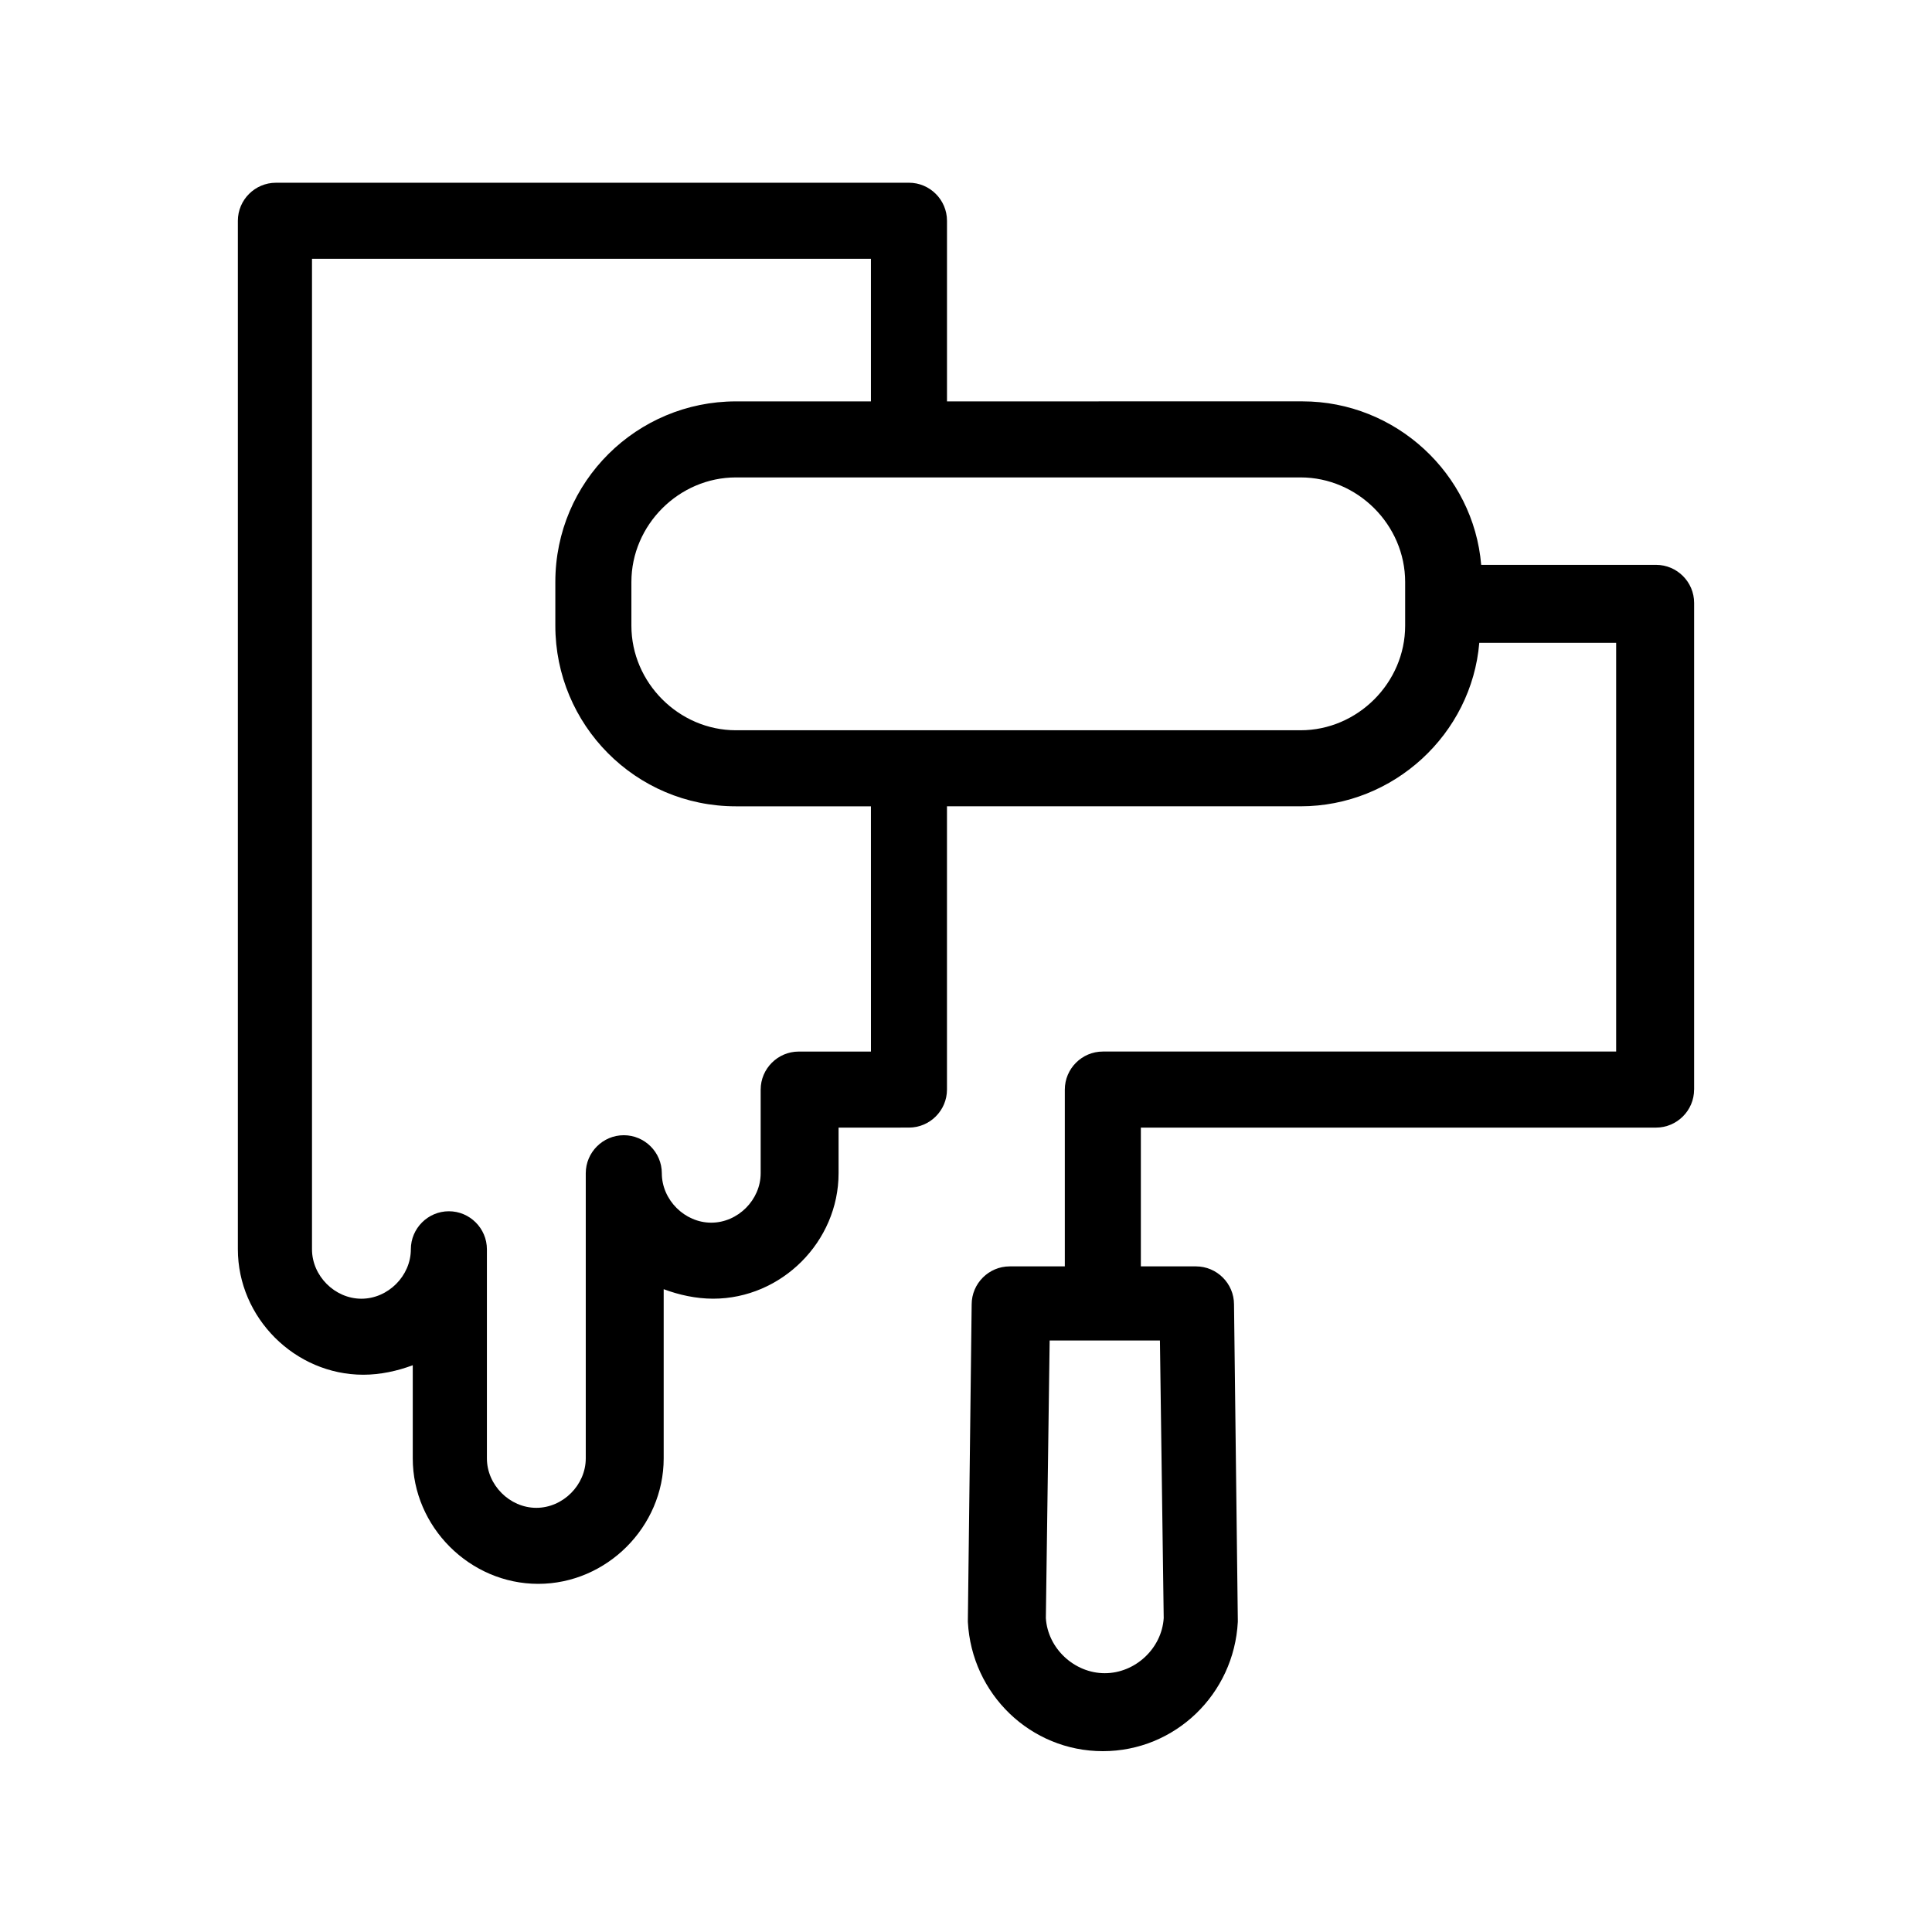
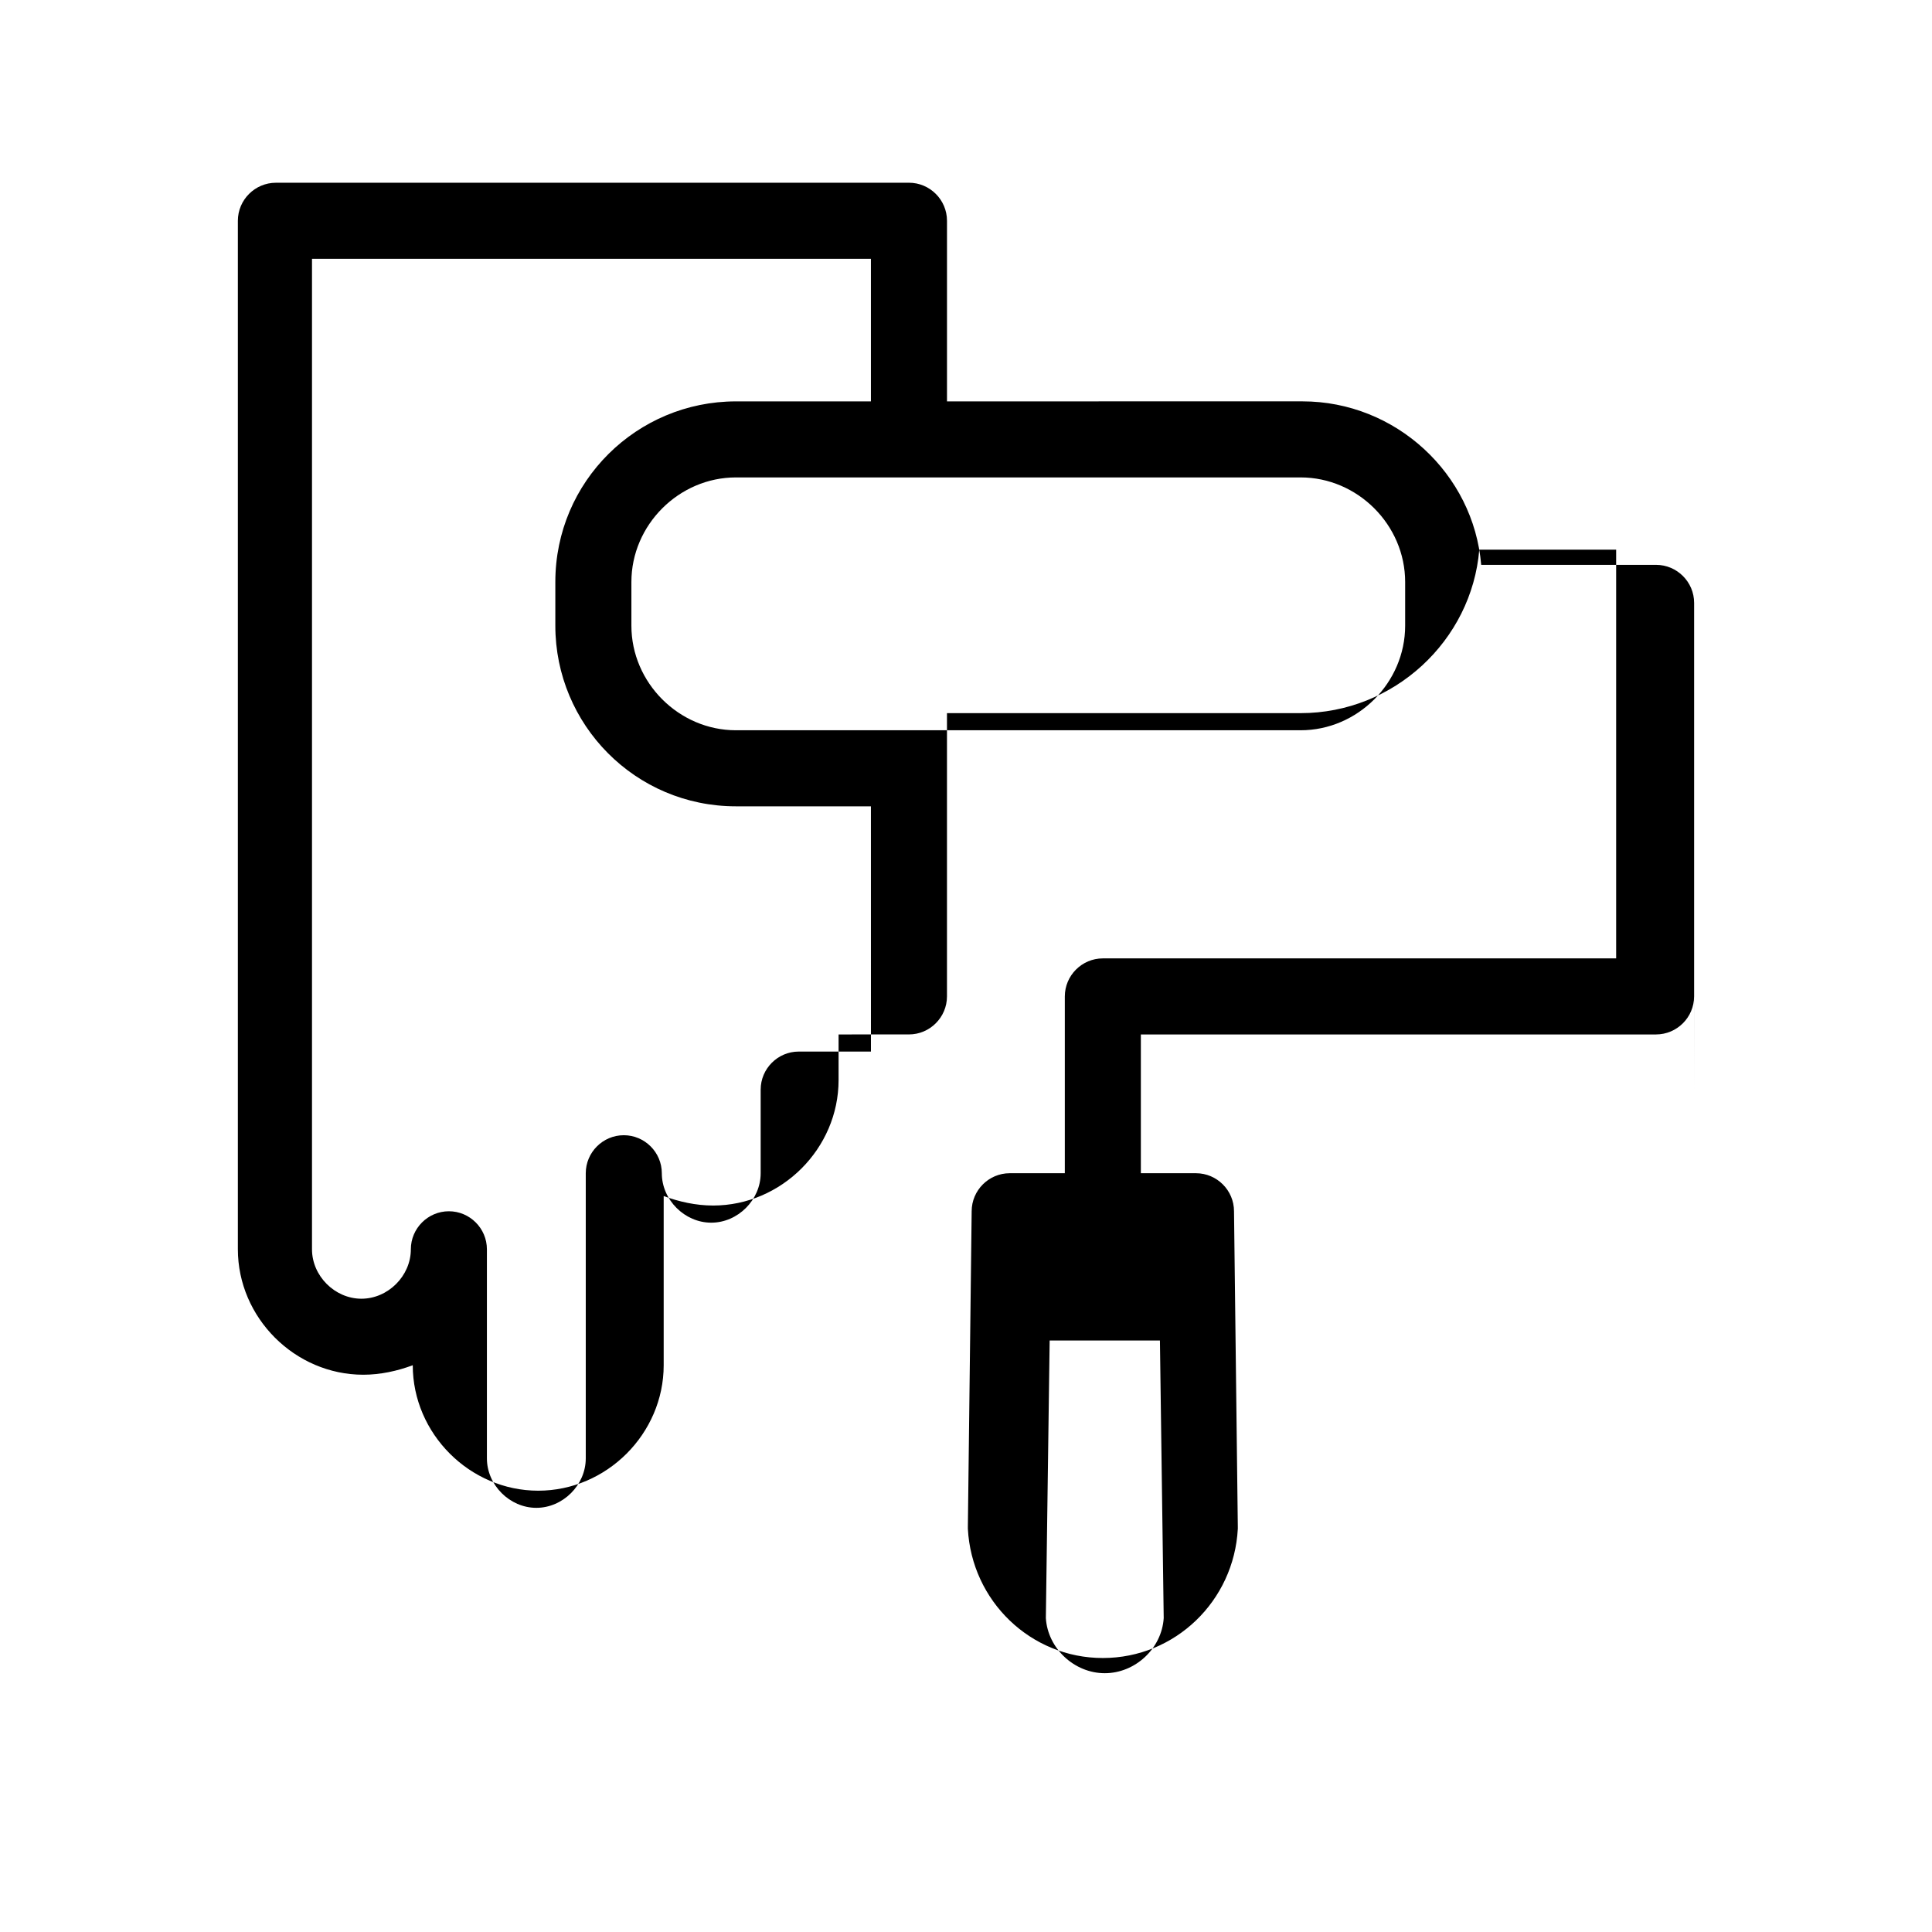
<svg xmlns="http://www.w3.org/2000/svg" fill="#000000" width="800px" height="800px" version="1.1" viewBox="144 144 512 512">
-   <path d="m592.96 432.75v-128.98c0-5.543-4.535-10.078-10.078-10.078h-46.352c-2.016-24.184-22.672-43.328-47.359-43.328l-94.207 0.004v-47.863c0-5.543-4.535-10.078-10.078-10.078l-167.77 0.004c-5.543 0-10.078 4.535-10.078 10.078v272.56c0 18.137 15.113 33.25 33.25 33.25 4.535 0 9.07-1.008 13.098-2.519v24.688c0 18.137 15.113 33.25 33.25 33.25s33.25-15.113 33.25-33.25v-44.84c4.031 1.512 8.566 2.519 13.098 2.519 18.137 0 33.25-15.113 33.25-33.25v-12.09l18.648-0.004c5.543 0 10.078-4.535 10.078-10.078v-75.066h93.707c24.688 0 45.344-19.145 47.359-43.328h36.273v108.32h-136.03c-5.543 0-10.078 4.535-10.078 10.078v46.855h-14.609c-5.543 0-10.078 4.535-10.078 10.078l-1.008 83.633v0.504c1.008 19.145 16.625 34.258 35.77 34.258s34.762-15.113 35.77-34.258v-0.504l-1.008-83.633c0-5.543-4.535-10.078-10.078-10.078h-14.609v-36.777h136.53c5.547-0.004 10.082-4.539 10.082-10.082zm-218.15-10.074h-19.145c-5.543 0-10.078 4.535-10.078 10.078v22.168c0 7.055-6.047 13.098-13.098 13.098-7.055 0-13.098-6.047-13.098-13.098 0-5.543-4.535-10.078-10.078-10.078s-10.078 4.535-10.078 10.078v75.57c0 7.055-6.047 13.098-13.098 13.098-7.055 0-13.098-6.047-13.098-13.098v-55.418c0-5.543-4.535-10.078-10.078-10.078-5.543 0-10.078 4.535-10.078 10.078 0 7.055-6.047 13.098-13.098 13.098-7.055 0-13.098-6.047-13.098-13.098v-262.49h148.12v37.785h-35.77c-26.199 0-47.863 21.16-47.863 47.863v11.586c0 26.199 21.16 47.863 47.863 47.863h35.77zm141.57-112.86c0 15.113-12.594 27.711-27.711 27.711h-149.63c-15.113 0-27.711-12.594-27.711-27.711v-11.586c0-15.113 12.594-27.711 27.711-27.711h149.63c15.113 0 27.711 12.594 27.711 27.711zm-63.984 262.99c-0.504 8.062-7.559 14.609-15.617 14.609-8.062 0-15.113-6.551-15.617-14.609l1.008-73.555h29.223z" />
+   <path d="m592.96 432.75v-128.98c0-5.543-4.535-10.078-10.078-10.078h-46.352c-2.016-24.184-22.672-43.328-47.359-43.328l-94.207 0.004v-47.863c0-5.543-4.535-10.078-10.078-10.078l-167.77 0.004c-5.543 0-10.078 4.535-10.078 10.078v272.56c0 18.137 15.113 33.25 33.25 33.25 4.535 0 9.07-1.008 13.098-2.519c0 18.137 15.113 33.25 33.25 33.25s33.25-15.113 33.25-33.25v-44.84c4.031 1.512 8.566 2.519 13.098 2.519 18.137 0 33.25-15.113 33.25-33.25v-12.09l18.648-0.004c5.543 0 10.078-4.535 10.078-10.078v-75.066h93.707c24.688 0 45.344-19.145 47.359-43.328h36.273v108.32h-136.03c-5.543 0-10.078 4.535-10.078 10.078v46.855h-14.609c-5.543 0-10.078 4.535-10.078 10.078l-1.008 83.633v0.504c1.008 19.145 16.625 34.258 35.77 34.258s34.762-15.113 35.77-34.258v-0.504l-1.008-83.633c0-5.543-4.535-10.078-10.078-10.078h-14.609v-36.777h136.53c5.547-0.004 10.082-4.539 10.082-10.082zm-218.15-10.074h-19.145c-5.543 0-10.078 4.535-10.078 10.078v22.168c0 7.055-6.047 13.098-13.098 13.098-7.055 0-13.098-6.047-13.098-13.098 0-5.543-4.535-10.078-10.078-10.078s-10.078 4.535-10.078 10.078v75.57c0 7.055-6.047 13.098-13.098 13.098-7.055 0-13.098-6.047-13.098-13.098v-55.418c0-5.543-4.535-10.078-10.078-10.078-5.543 0-10.078 4.535-10.078 10.078 0 7.055-6.047 13.098-13.098 13.098-7.055 0-13.098-6.047-13.098-13.098v-262.49h148.12v37.785h-35.77c-26.199 0-47.863 21.16-47.863 47.863v11.586c0 26.199 21.16 47.863 47.863 47.863h35.77zm141.57-112.86c0 15.113-12.594 27.711-27.711 27.711h-149.63c-15.113 0-27.711-12.594-27.711-27.711v-11.586c0-15.113 12.594-27.711 27.711-27.711h149.63c15.113 0 27.711 12.594 27.711 27.711zm-63.984 262.99c-0.504 8.062-7.559 14.609-15.617 14.609-8.062 0-15.113-6.551-15.617-14.609l1.008-73.555h29.223z" />
</svg>